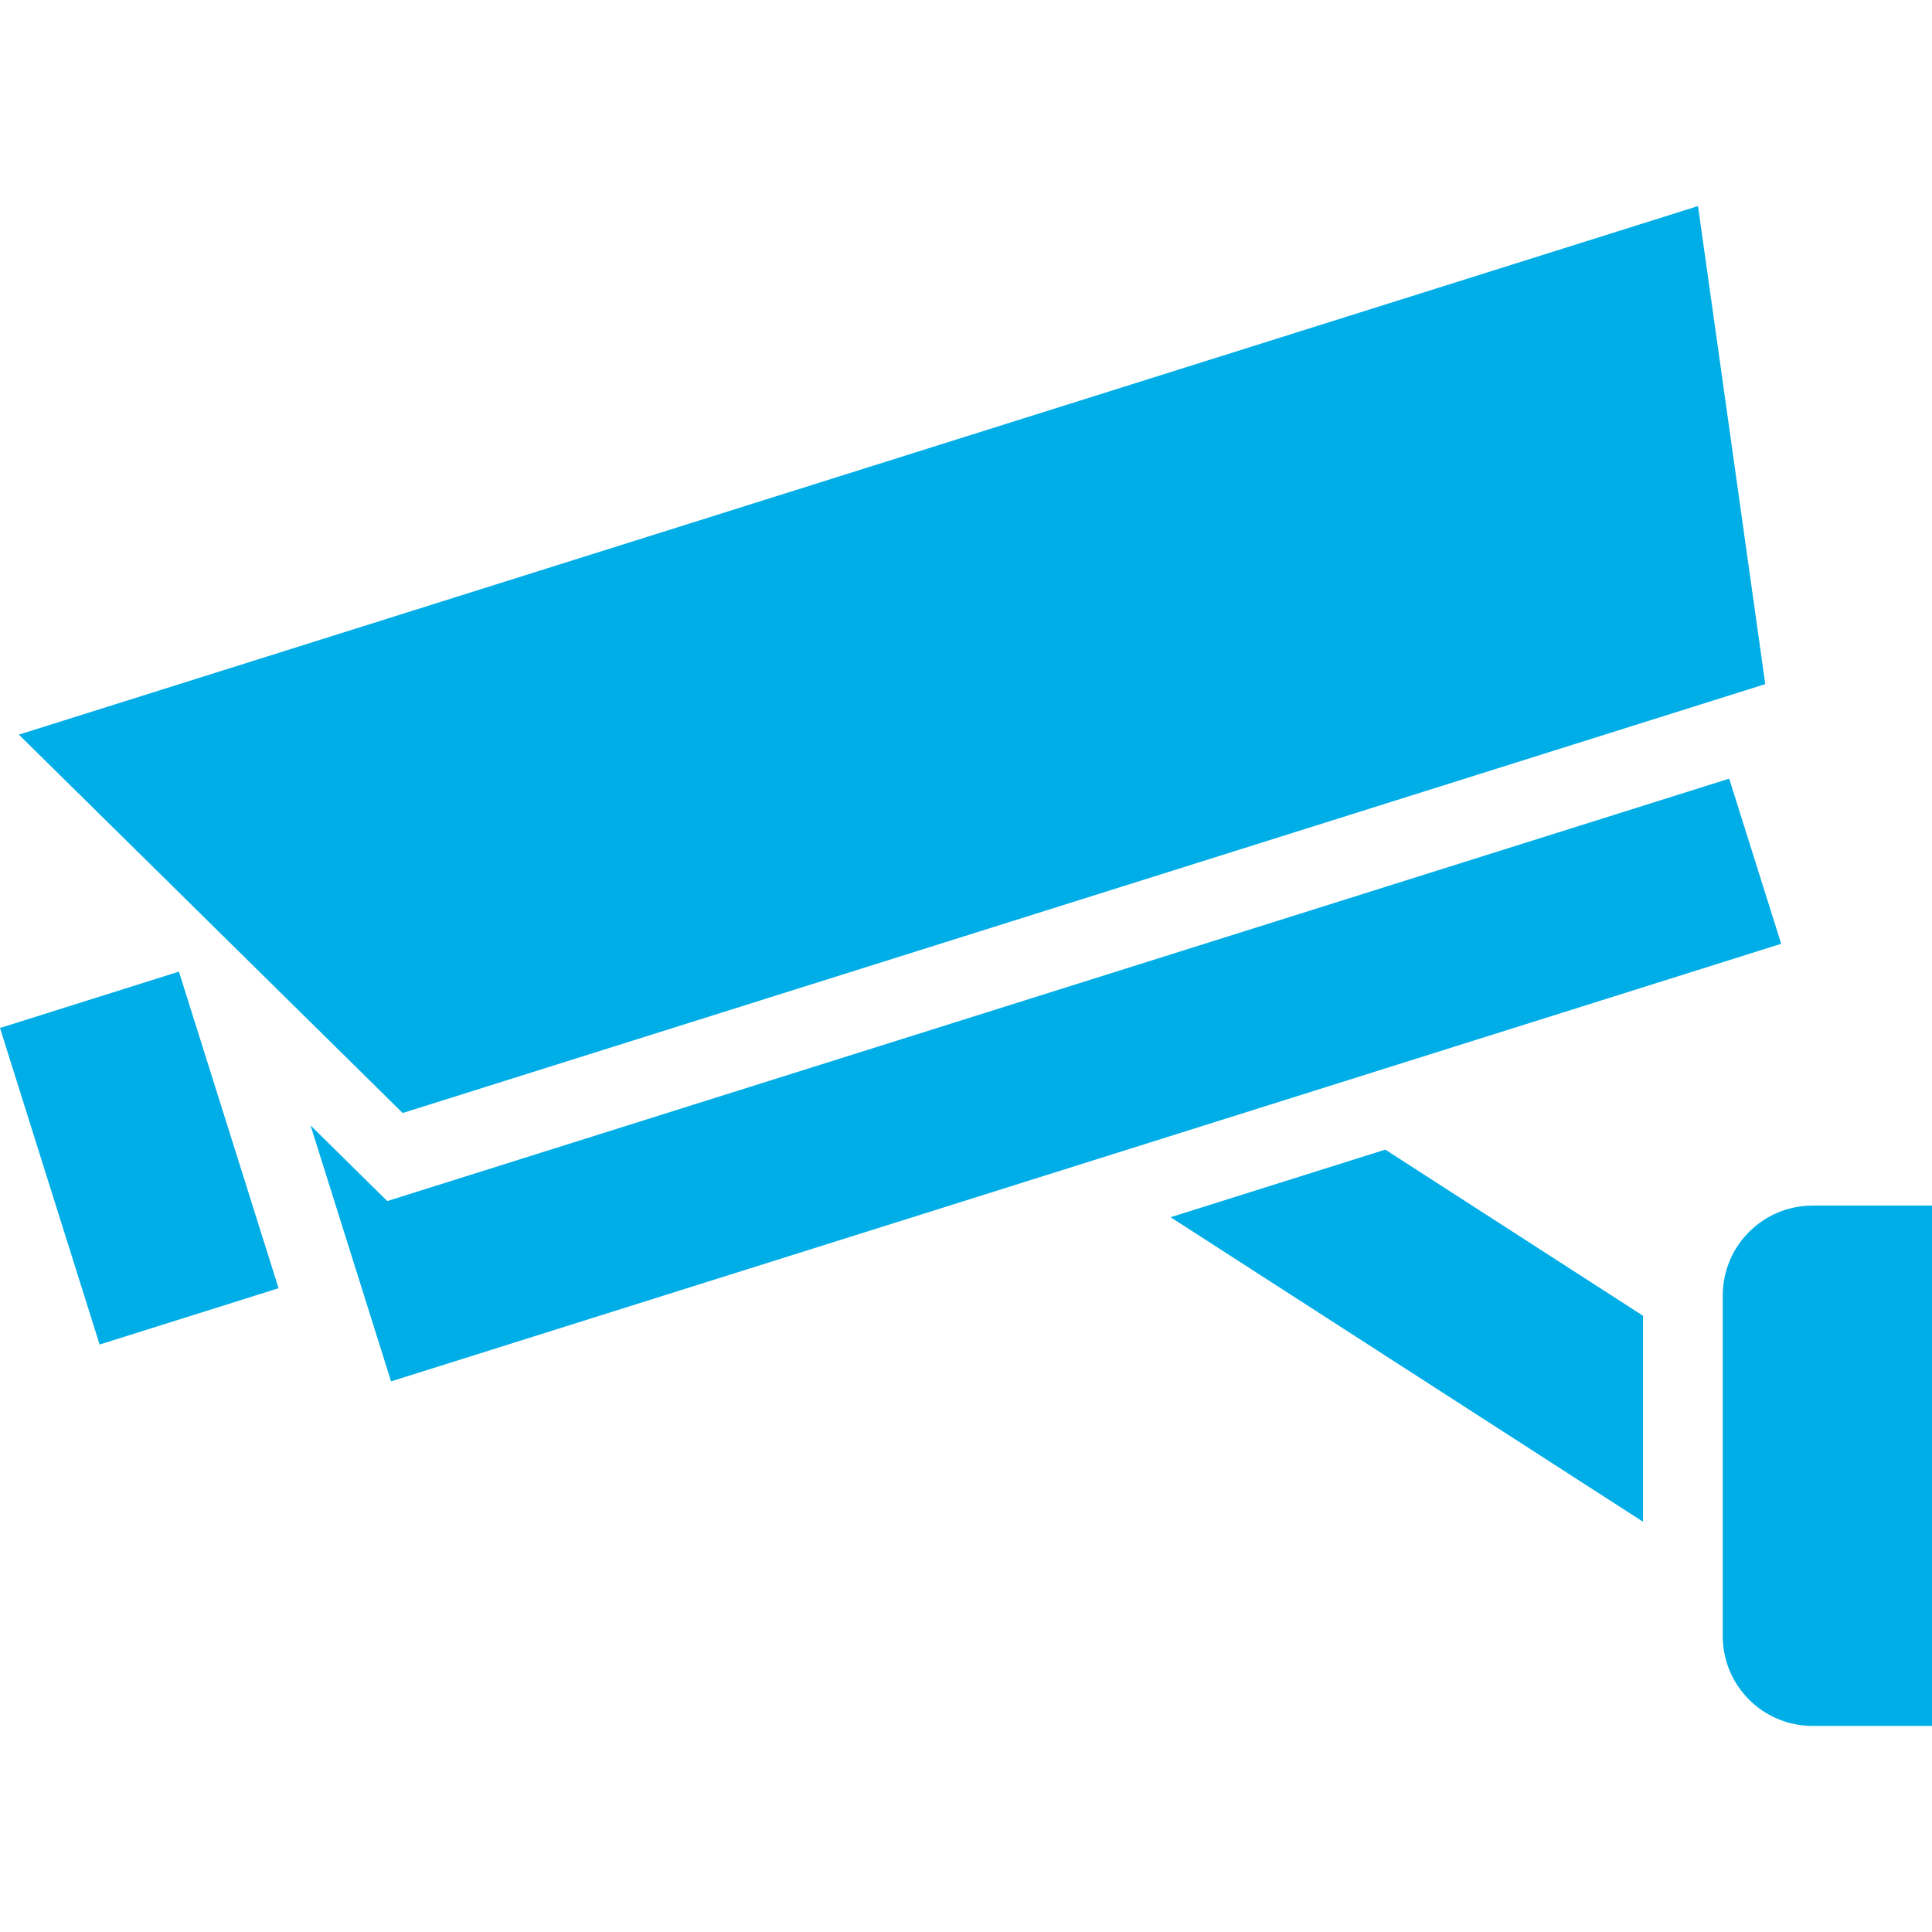
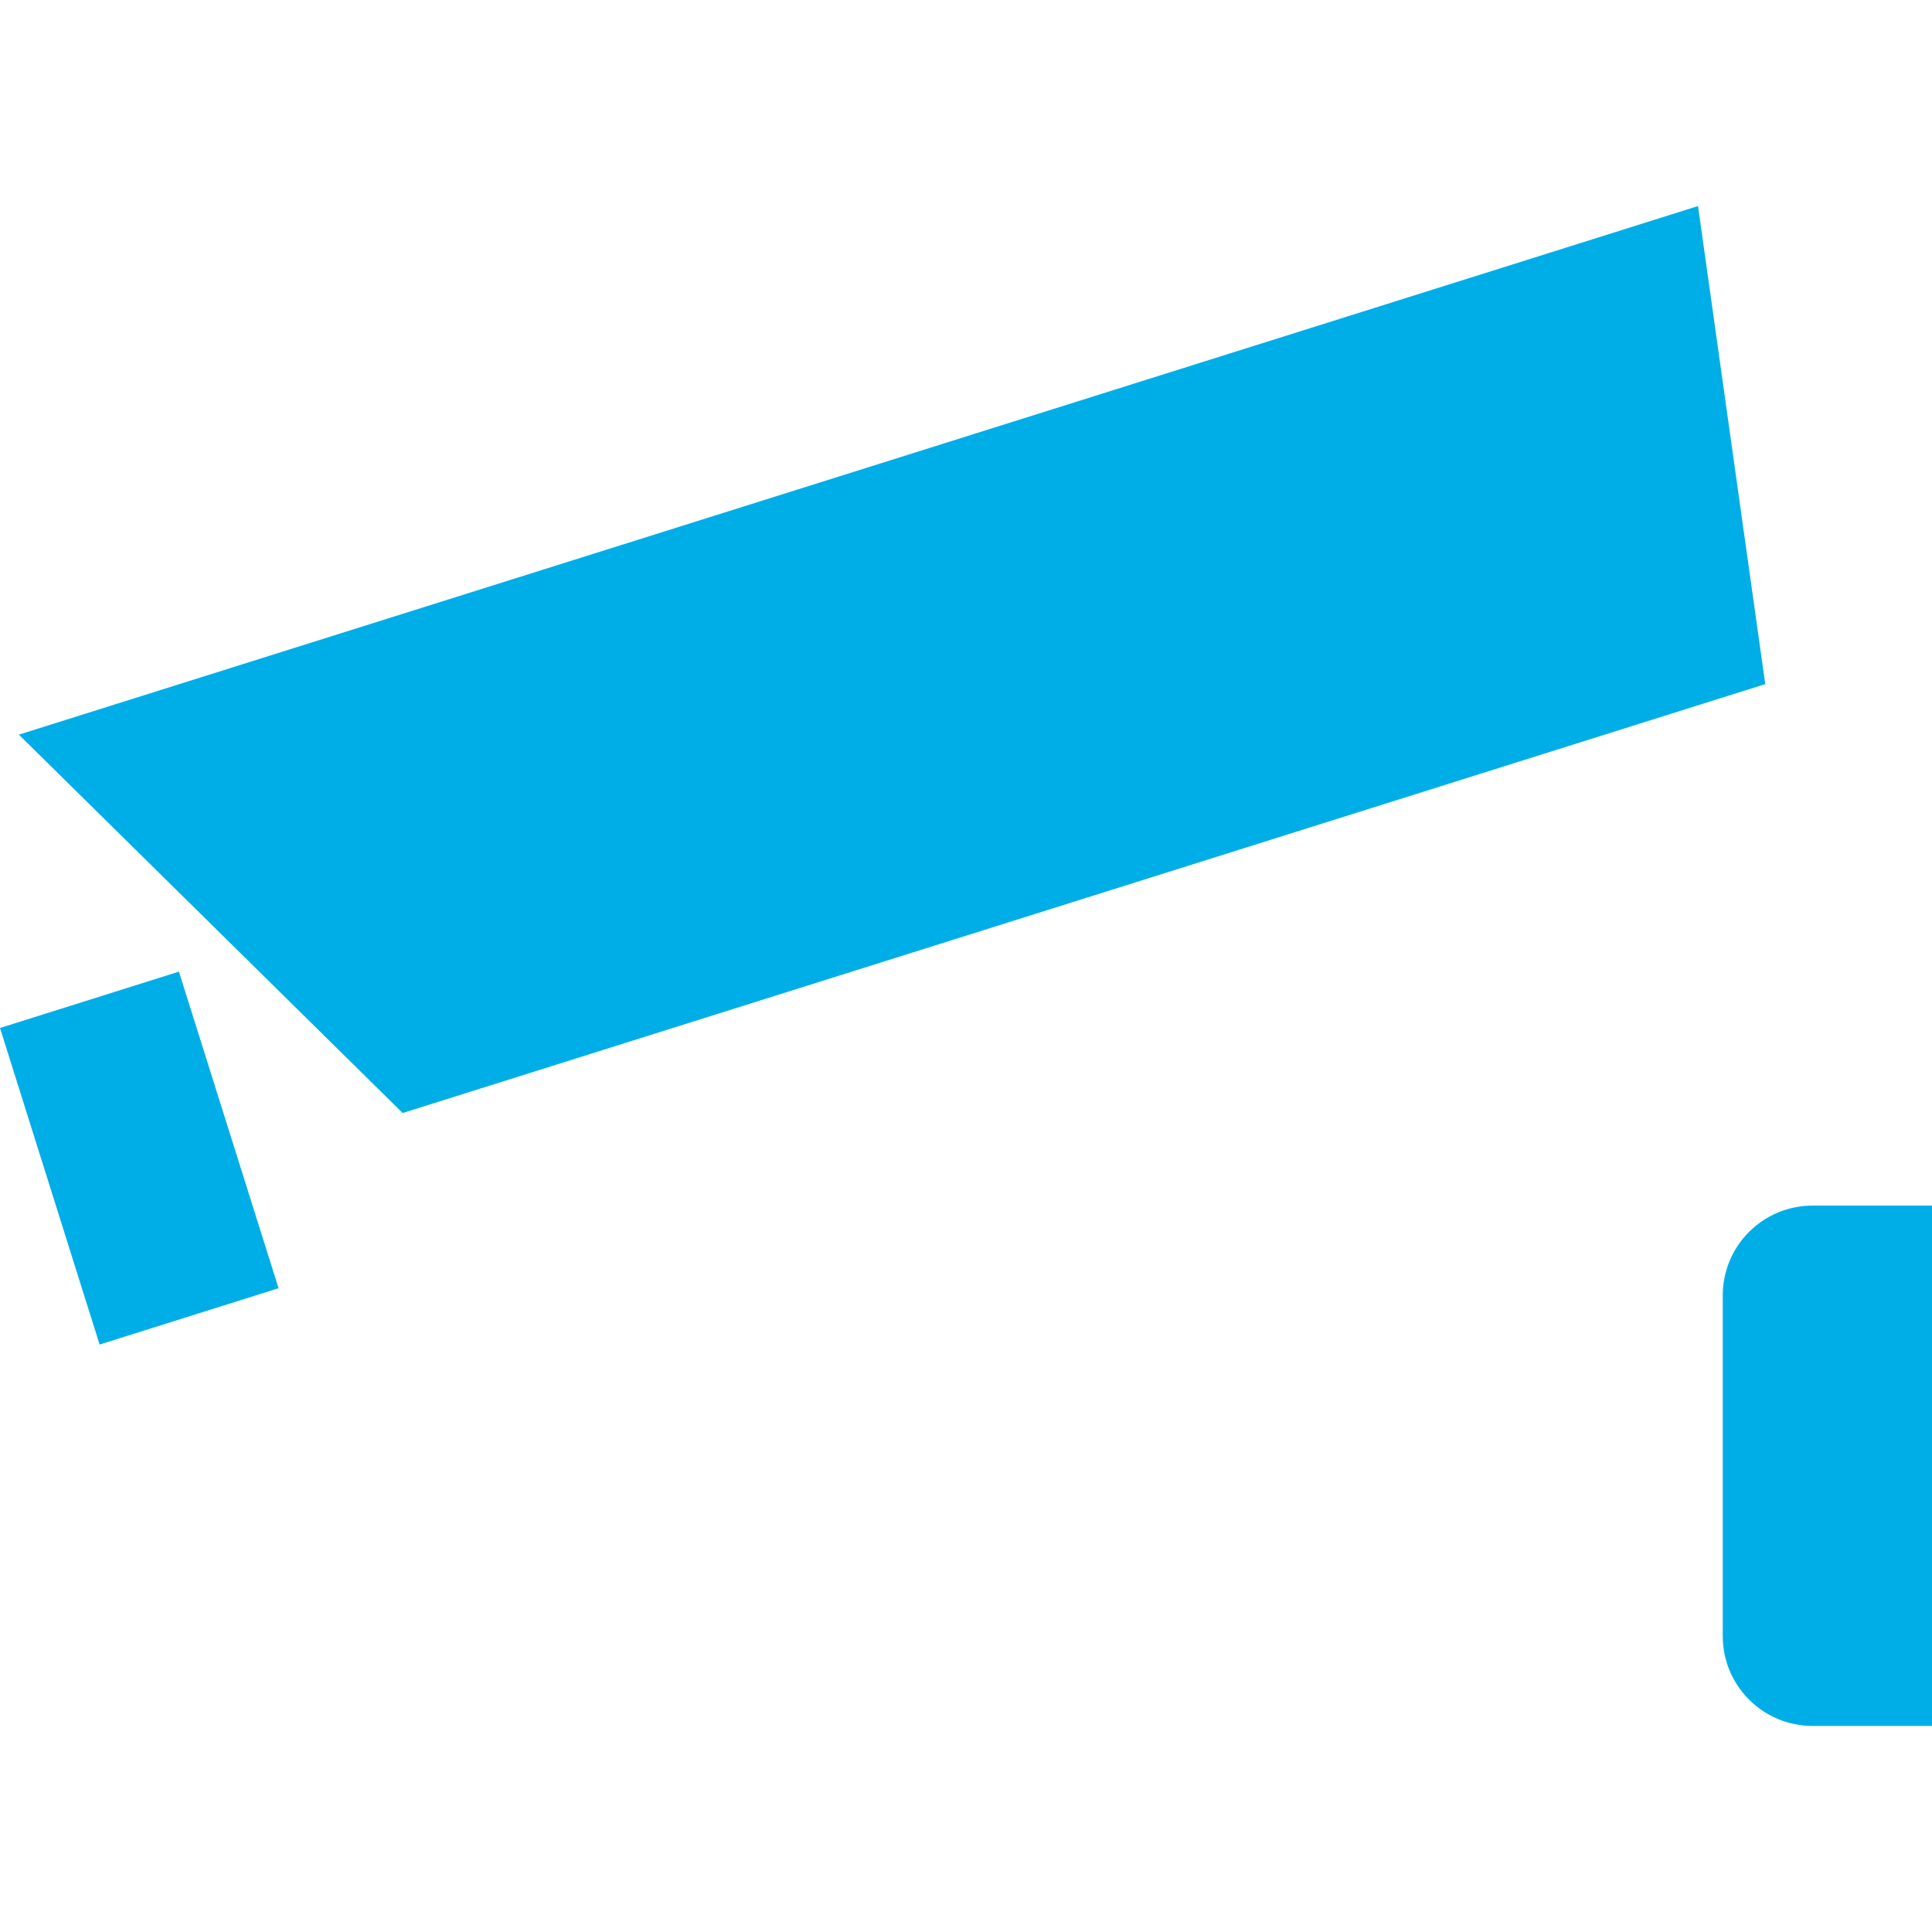
<svg xmlns="http://www.w3.org/2000/svg" width="85" height="85" viewBox="0 0 85 85" fill="none">
-   <path d="M51.501 53.553L72.286 66.95V57.888L60.947 50.579L51.501 53.553Z" fill="#00AEE7" />
-   <path d="M76.077 34.257L17.038 52.842L13.662 49.512L17.205 60.775L78.365 41.523L76.077 34.257Z" fill="#00AEE7" />
  <path d="M77.664 30.098L74.706 9.066L0.83 32.321L17.716 48.968L77.664 30.098Z" fill="#00AEE7" />
  <path d="M0 45.227L4.383 59.154L12.256 56.676L7.872 42.748L0 45.227Z" fill="#00AEE7" />
  <path d="M79.749 53.041C77.562 53.041 75.794 54.811 75.794 56.995V71.98C75.794 74.165 77.562 75.934 79.749 75.934H85V53.041H79.749Z" fill="#00AEE7" />
</svg>